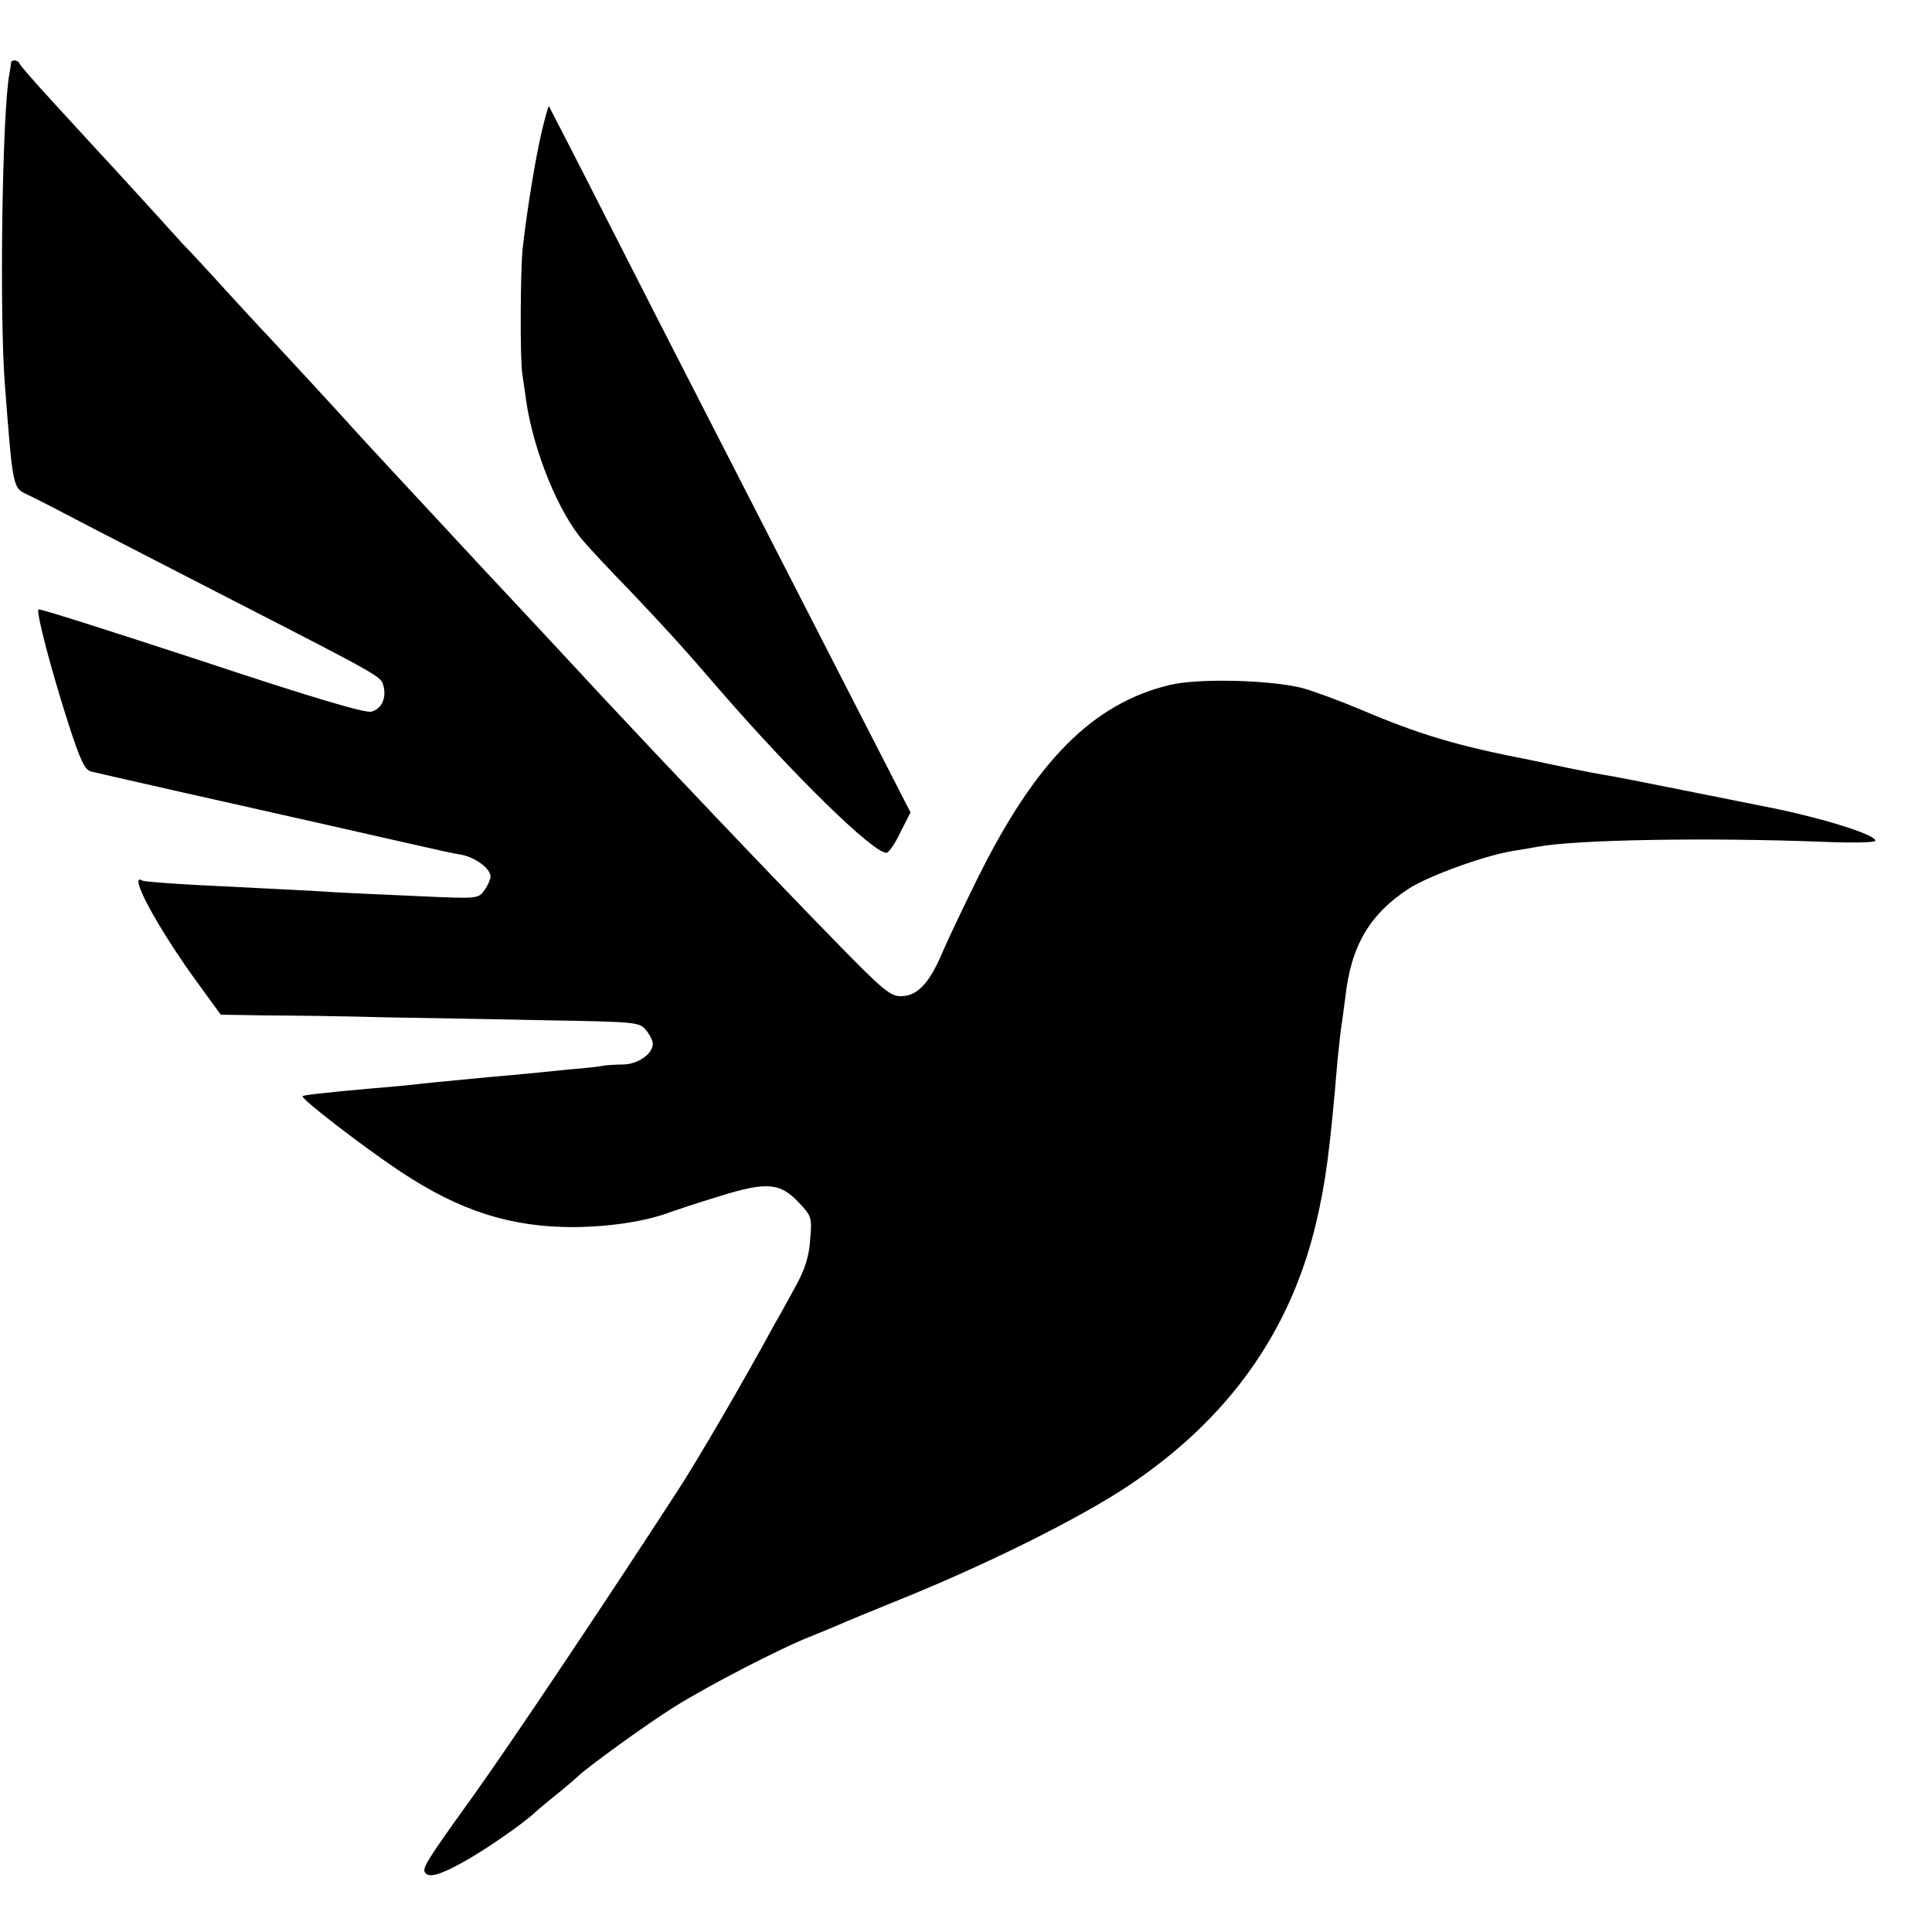
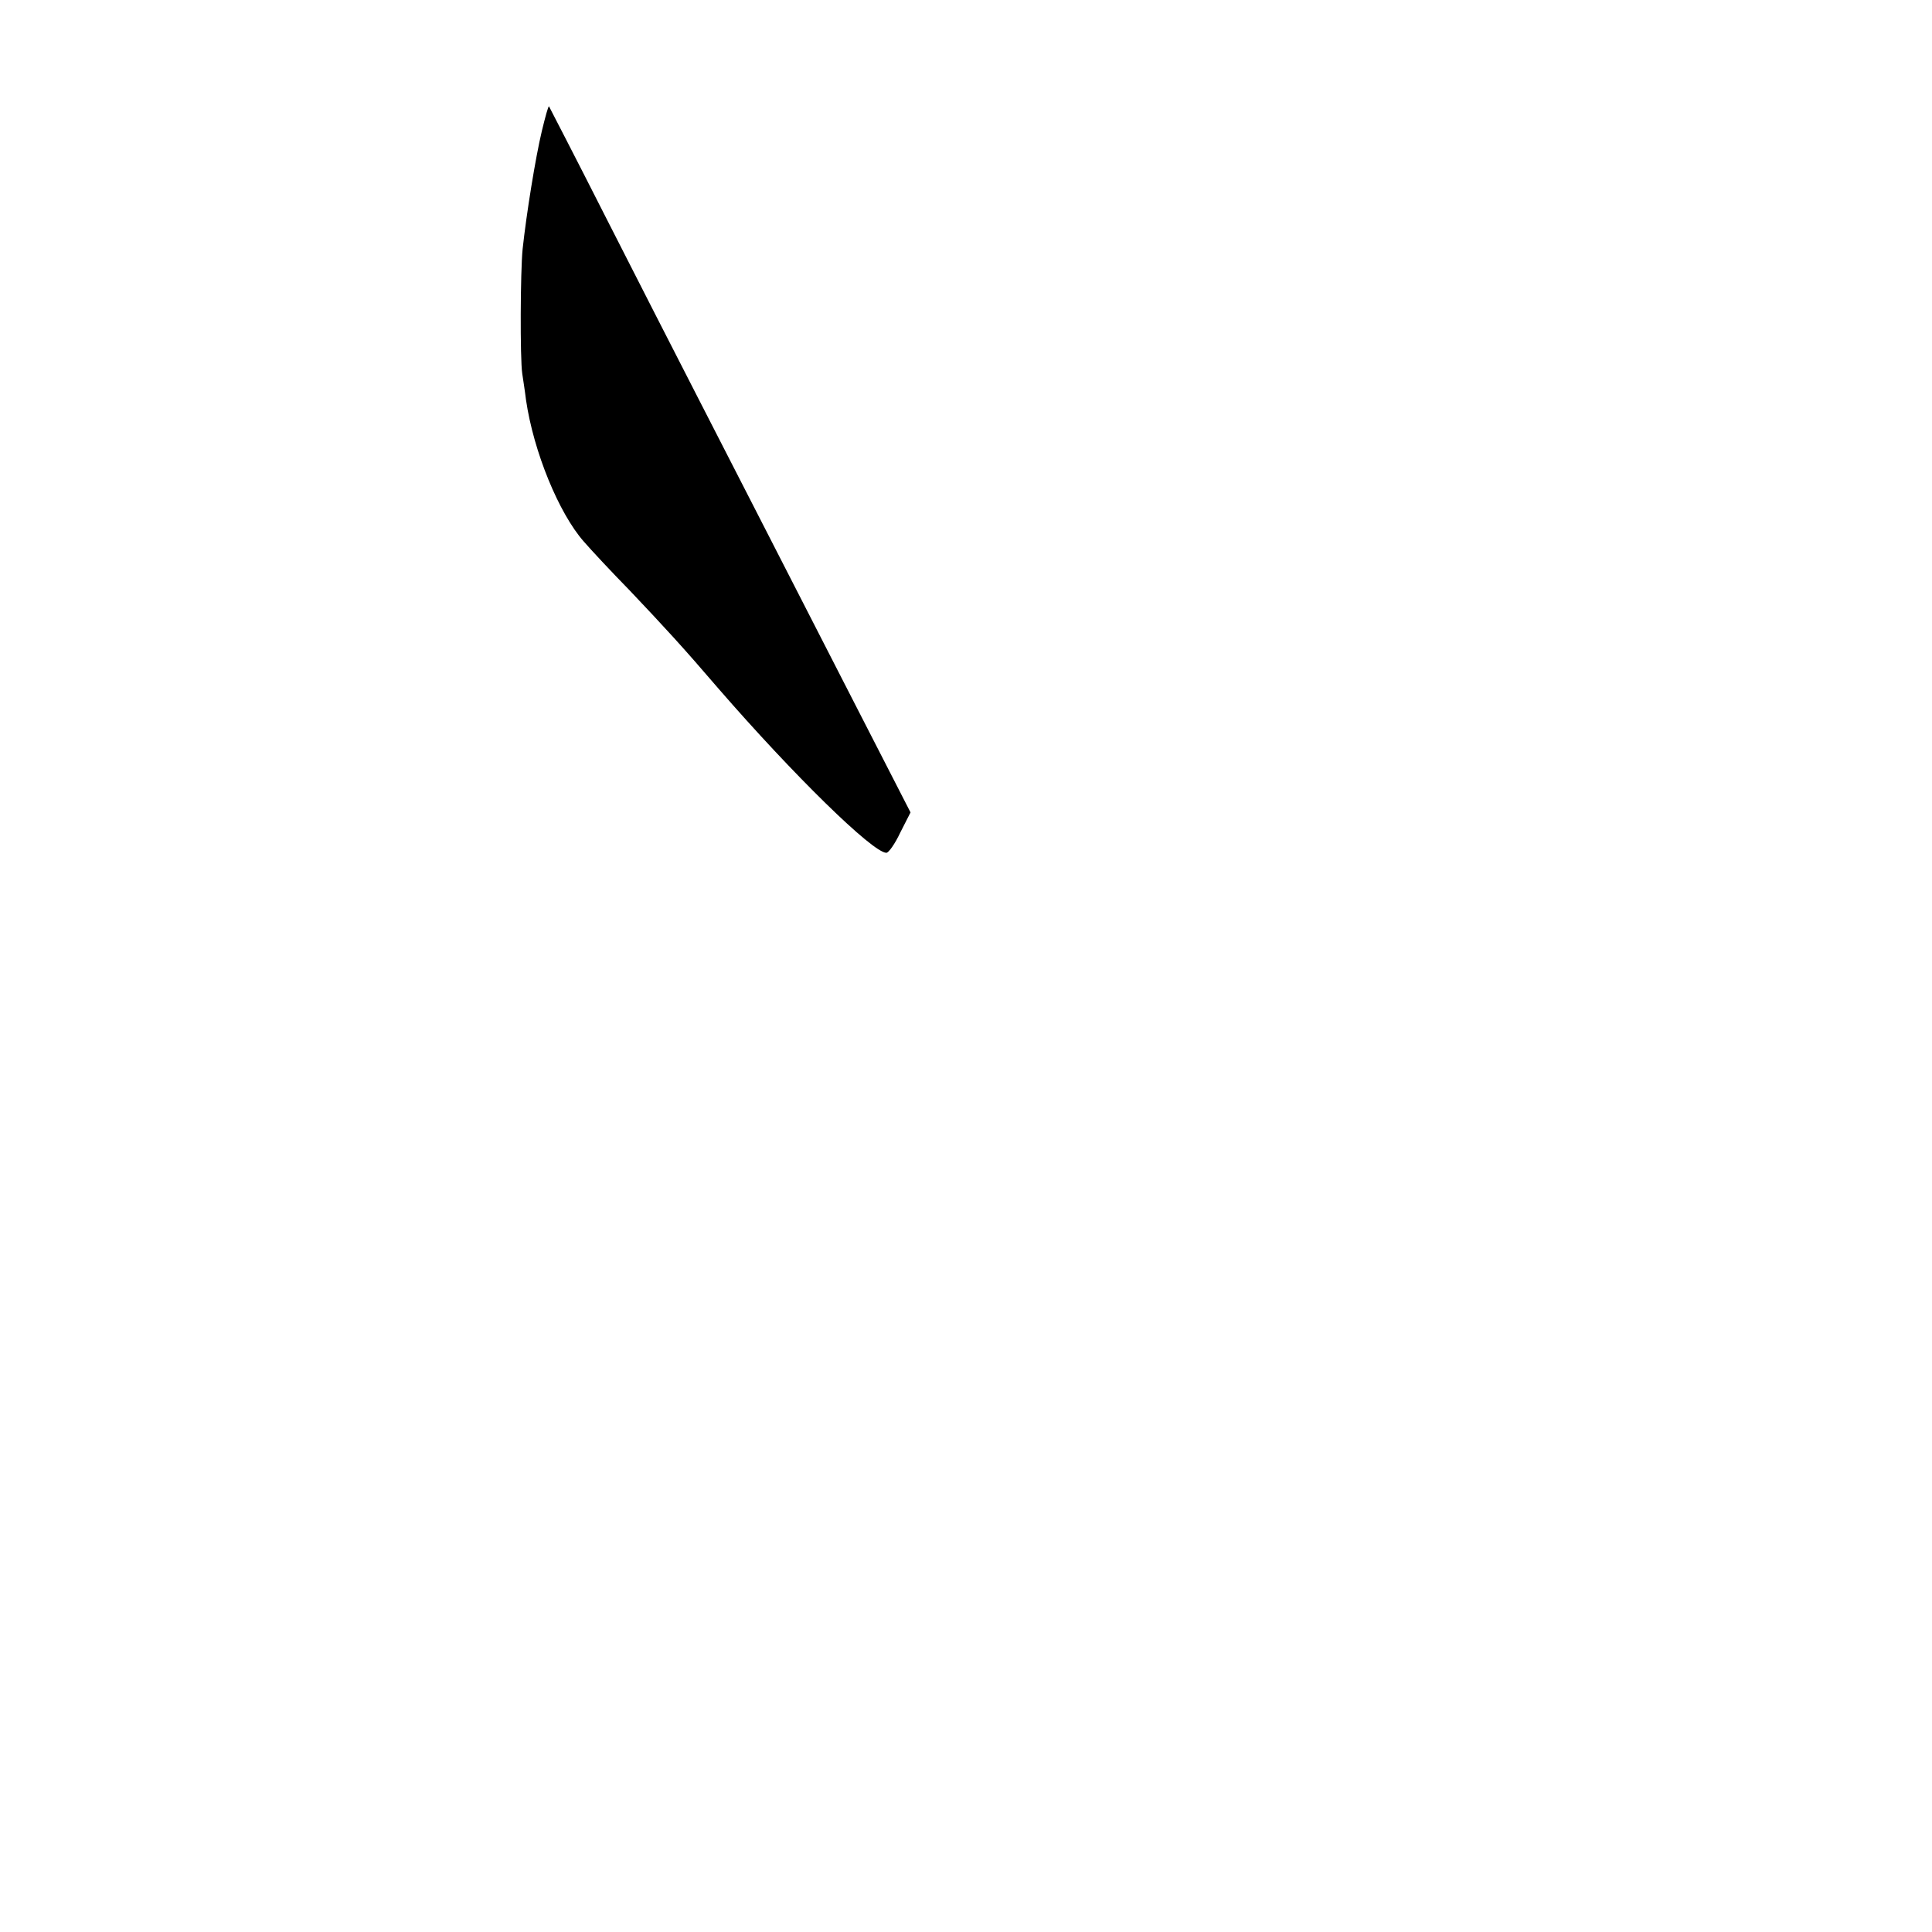
<svg xmlns="http://www.w3.org/2000/svg" version="1.0" width="512pt" height="512pt" viewBox="0 0 512 512" preserveAspectRatio="xMidYMid meet">
  <g transform="translate(0,512) scale(0.1,-0.1)" fill="#000000" stroke="none">
-     <path d="M29 4953 c0 -5 -2 -17 -4 -28 -19 -98 -27 -634 -12 -825 21 -275 21 -273 60 -291 18 -8 97 -49 177 -91 80 -41 248 -128 375 -193 384 -197 385 -198 391 -222 9 -33 -5 -62 -32 -69 -17 -4 -156 37 -451 135 -235 77 -429 139 -431 136 -7 -7 35 -165 79 -302 33 -102 44 -124 62 -128 42 -10 413 -94 597 -135 102 -23 221 -50 265 -60 44 -10 96 -22 117 -25 38 -7 78 -37 78 -58 0 -7 -7 -23 -16 -36 -17 -23 -17 -23 -173 -16 -86 4 -183 8 -216 10 -60 4 -139 8 -380 20 -72 4 -133 9 -137 11 -42 26 40 -127 151 -278 l56 -77 120 -2 c66 0 208 -2 315 -5 107 -2 303 -5 435 -8 232 -4 240 -5 257 -26 10 -12 18 -28 18 -36 0 -27 -39 -54 -78 -55 -20 0 -44 -2 -52 -3 -8 -2 -49 -7 -90 -10 -41 -4 -91 -9 -110 -11 -19 -2 -64 -6 -100 -9 -146 -14 -167 -16 -210 -21 -25 -2 -70 -7 -100 -9 -135 -12 -185 -18 -188 -21 -6 -6 159 -133 258 -199 158 -105 292 -148 460 -148 98 1 192 15 260 41 14 5 71 24 127 41 125 39 161 36 211 -18 33 -35 34 -38 29 -98 -3 -44 -14 -78 -37 -120 -18 -33 -42 -77 -55 -99 -83 -153 -207 -366 -262 -450 -200 -308 -442 -669 -538 -803 -123 -171 -136 -192 -129 -204 10 -15 38 -8 101 27 58 32 158 101 191 132 7 7 34 29 60 50 26 21 49 41 52 44 16 18 181 138 256 185 91 57 284 157 364 188 25 10 59 24 75 31 17 8 82 34 145 60 242 97 493 222 624 310 262 176 426 406 494 695 25 107 36 185 57 435 4 39 9 84 12 100 2 17 6 44 8 60 15 139 65 223 170 291 54 34 200 87 275 99 25 4 54 9 65 11 100 19 454 25 758 13 77 -3 137 -2 137 3 0 17 -153 64 -300 92 -14 3 -106 21 -205 41 -99 20 -191 38 -205 40 -14 2 -61 11 -105 20 -44 9 -89 19 -100 21 -196 38 -295 68 -450 134 -55 23 -125 49 -155 57 -85 21 -273 26 -349 8 -205 -49 -356 -201 -511 -514 -37 -75 -80 -165 -95 -201 -34 -78 -65 -110 -108 -110 -28 0 -49 18 -172 144 -174 178 -470 490 -620 651 -20 22 -85 91 -143 154 -59 63 -136 146 -172 184 -36 39 -76 82 -90 97 -55 59 -236 254 -250 270 -20 23 -198 216 -230 250 -14 14 -64 69 -112 121 -47 52 -99 108 -115 124 -15 17 -68 75 -118 130 -49 54 -101 110 -114 124 -13 14 -62 68 -110 120 -47 51 -87 97 -89 102 -4 11 -22 12 -23 2z" />
    <path d="M1436 4773 c-17 -71 -41 -220 -51 -313 -6 -60 -7 -290 -1 -330 2 -14 7 -45 10 -70 20 -137 87 -300 153 -375 19 -22 74 -81 122 -130 91 -96 140 -149 236 -261 197 -227 408 -434 444 -434 6 0 23 24 37 54 l27 53 -138 269 c-282 551 -340 663 -430 839 -51 99 -159 311 -240 470 -81 160 -149 291 -150 293 -2 2 -10 -28 -19 -65z" />
  </g>
</svg>